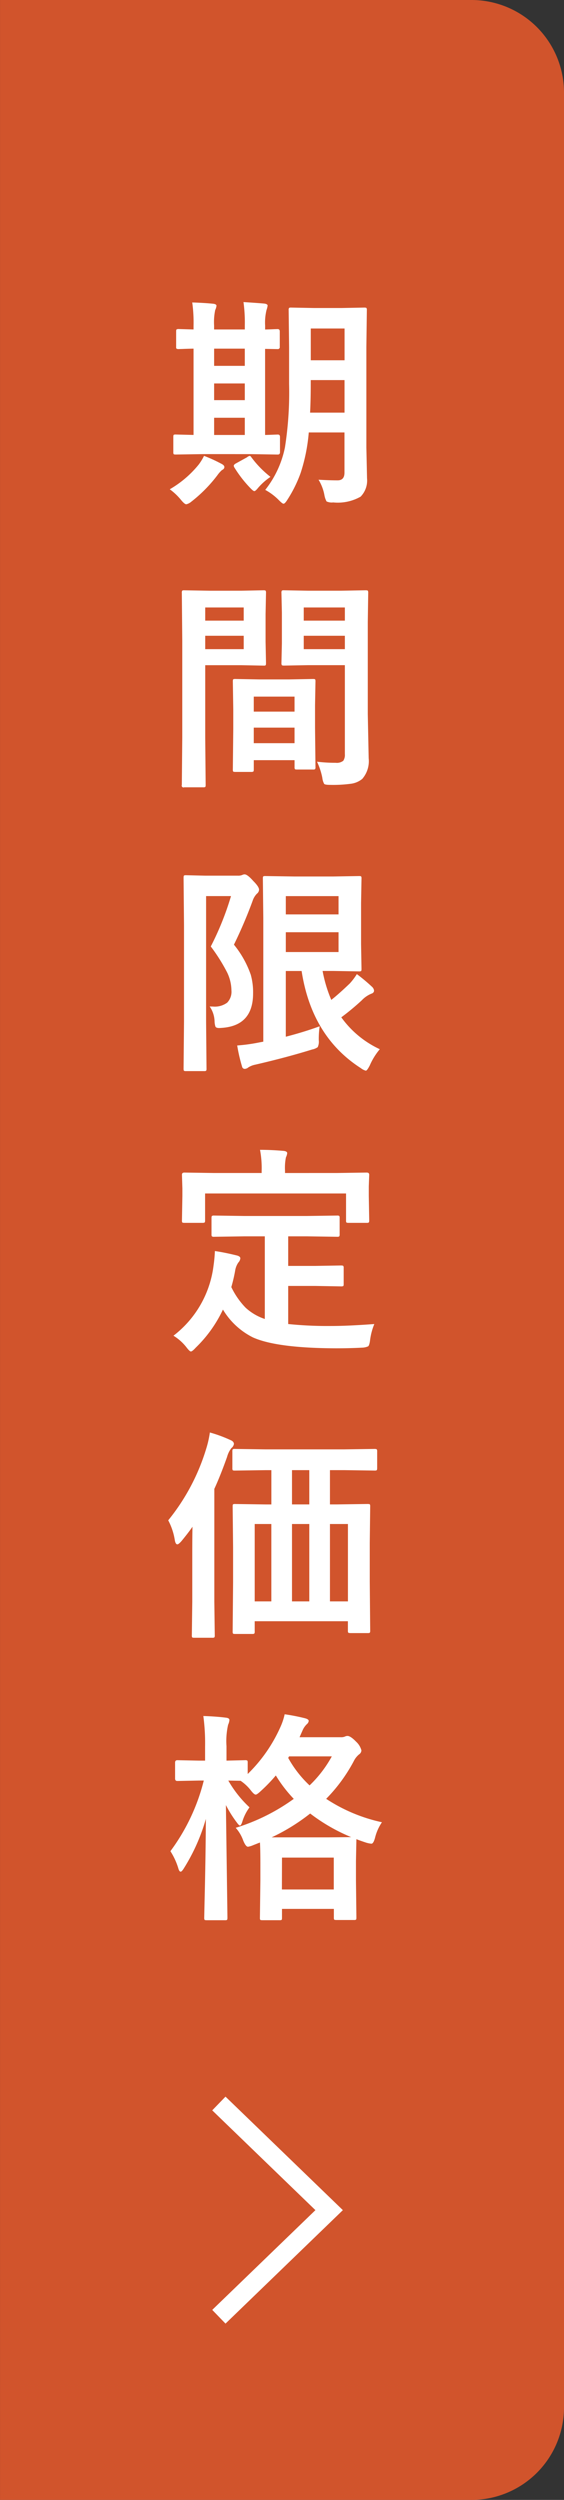
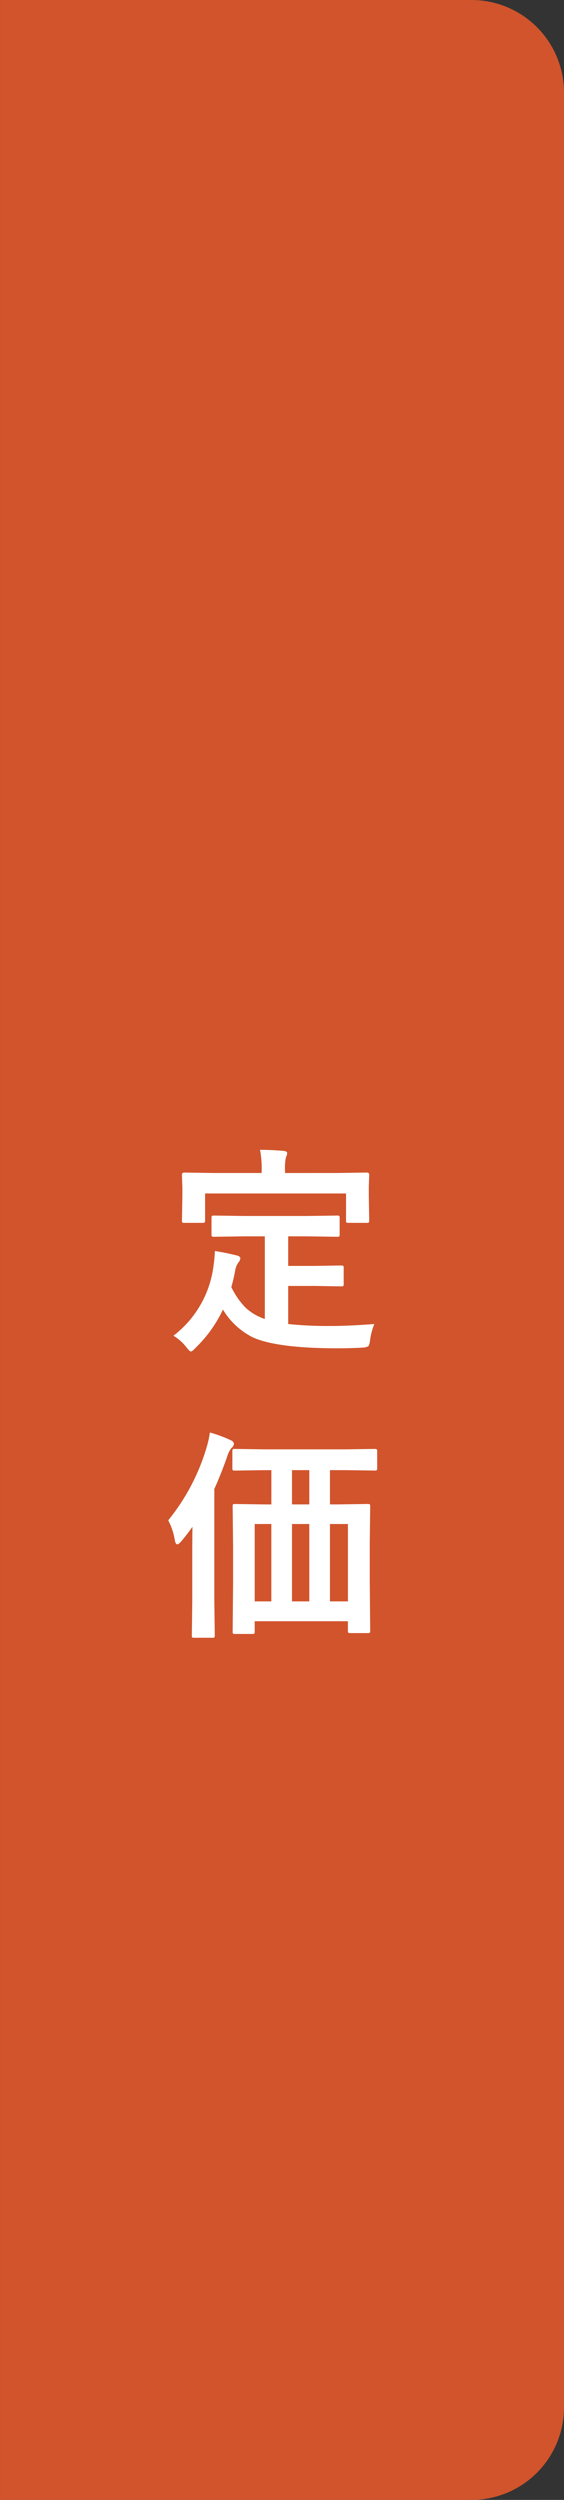
<svg xmlns="http://www.w3.org/2000/svg" width="73.435" height="325.247" viewBox="0 0 73.435 325.247">
  <rect x="0" y="0" width="73.435" height="325.247" fill="#333333" stroke="none" />
  <g transform="translate(-1178.297 -7901)">
    <path d="M61.684,325.247H.3V0H61.684A12.048,12.048,0,0,1,73.732,12.048V313.2a12.048,12.048,0,0,1-12.048,12.048" transform="translate(1178 7901)" fill="#d1542c" />
-     <path d="M28.547,61.9a18.439,18.439,0,0,1-3.357,3.384,1.538,1.538,0,0,1-.638.326c-.14,0-.358-.175-.65-.524a7.772,7.772,0,0,0-1.5-1.43,13.588,13.588,0,0,0,3.768-3.215,6.749,6.749,0,0,0,.693-1.133,19.413,19.413,0,0,1,2.237,1.02q.411.2.411.439t-.326.4a4.056,4.056,0,0,0-.636.737M26.8,59.08l-3.625.056c-.151,0-.24-.019-.269-.056a.494.494,0,0,1-.042-.255V56.842c0-.15.018-.24.056-.269a.5.5,0,0,1,.255-.042l2.323.057V45.359q-.78.013-1.445.042l-.468.014a.518.518,0,0,1-.31-.056.366.366,0,0,1-.043-.227V43.121c0-.151.023-.24.07-.269a.579.579,0,0,1,.283-.042l1.913.056v-.5a19.011,19.011,0,0,0-.17-3.016q1.614.055,2.747.17c.273.037.411.127.411.269a1.89,1.89,0,0,1-.17.552,7.613,7.613,0,0,0-.143,2v.524h4v-.552A19.351,19.351,0,0,0,32,39.3q2.364.156,2.732.2.409.057.41.269a2.672,2.672,0,0,1-.14.553,6.834,6.834,0,0,0-.185,2.024v.524q.594-.014,1.2-.042l.424-.014c.189,0,.283.1.283.311v2.011a.25.25,0,0,1-.283.283l-1.628-.028v11.2q.623-.015,1.231-.043l.426-.014c.189,0,.283.1.283.311v1.983c0,.207-.094.311-.283.311l-3.541-.056ZM28.177,47.6h3.994V45.359H28.177Zm0,4.46h3.994V49.889H28.177Zm0,4.532h3.994V54.351H28.177Zm4.871,2.931a13.1,13.1,0,0,0,2.465,2.52,8.211,8.211,0,0,0-1.6,1.416q-.355.439-.495.439t-.483-.354a15.569,15.569,0,0,1-2.1-2.69.524.524,0,0,1-.1-.255c0-.085.071-.175.212-.269l1.515-.836a.863.863,0,0,1,.34-.184c.075,0,.156.071.24.213m8.723,2.888q1.347.085,2.492.085.894,0,.893-1.005V56.262H40.5a22.938,22.938,0,0,1-1.063,5.282,16.866,16.866,0,0,1-1.7,3.441q-.341.552-.523.552c-.1,0-.289-.147-.582-.439a7.457,7.457,0,0,0-1.8-1.36A13.08,13.08,0,0,0,37.4,58.2a46.1,46.1,0,0,0,.538-8.256V45.16l-.056-4.8a.477.477,0,0,1,.056-.3.521.521,0,0,1,.269-.043l2.988.057h3.555l2.987-.057c.16,0,.255.024.283.071a.522.522,0,0,1,.042.269L48,45.16V58.23l.086,4.007a3,3,0,0,1-.836,2.379,6.013,6.013,0,0,1-3.569.751,1.6,1.6,0,0,1-.863-.128,2.644,2.644,0,0,1-.27-.764,5.92,5.92,0,0,0-.779-2.068m-1.1-8.722h4.488V49.451h-4.4v.524q0,2.052-.084,3.71m4.488-10.946h-4.4v4.135h4.4Z" transform="translate(1178 7901)" fill="#fff" />
-     <path d="M31.718,76.854l2.931-.057c.132,0,.212.024.241.071a.574.574,0,0,1,.042.283L34.876,79.9v3.6l.056,2.747c0,.17-.018.274-.056.311a.366.366,0,0,1-.227.043l-2.931-.057h-4.7v9.388l.057,6.188c0,.151-.02.241-.057.269a.483.483,0,0,1-.256.043H24.284a.237.237,0,0,1-.312-.312l.057-6.188V83.382l-.057-6.231a.51.51,0,0,1,.057-.311A.519.519,0,0,1,24.3,76.8l3.413.057Zm.311,2.18H27.017v1.713h5.012Zm0,3.682H27.017v1.742h5.012Zm.963,17.714H30.939c-.16,0-.255-.019-.283-.056a.576.576,0,0,1-.043-.283l.057-5.254V92.288l-.057-3.625c0-.16.019-.255.057-.283a.536.536,0,0,1,.269-.042l3.1.056h3.908l3.115-.056c.15,0,.24.019.269.056a.536.536,0,0,1,.042.269l-.057,3.13v2.874l.057,5.126a.462.462,0,0,1-.049.276.426.426,0,0,1-.262.05h-2.1c-.151,0-.241-.019-.269-.057a.527.527,0,0,1-.043-.269V98.9h-5.31v1.19c0,.16-.018.257-.056.29a.542.542,0,0,1-.3.049m.354-7.844h5.31V90.632h-5.31Zm0,4.106h5.31V94.667h-5.31ZM41.574,99.1a19.322,19.322,0,0,0,2.435.142A1.341,1.341,0,0,0,45,98.972a1.4,1.4,0,0,0,.2-.864V86.539H40.441l-3.172.057c-.161,0-.256-.024-.283-.071a.561.561,0,0,1-.043-.283L37,83.707V79.7l-.057-2.549A.51.51,0,0,1,37,76.84a.519.519,0,0,1,.269-.043l3.172.057H44.7l3.228-.057c.152,0,.241.024.27.071a.587.587,0,0,1,.042.283l-.057,3.823V92.883L48.3,98.66a3.521,3.521,0,0,1-.835,2.677,2.9,2.9,0,0,1-1.416.623,17.384,17.384,0,0,1-2.733.155c-.463,0-.731-.042-.808-.127a2.026,2.026,0,0,1-.24-.779,8.918,8.918,0,0,0-.693-2.11M45.2,79.034H39.845v1.713H45.2Zm-5.354,5.424H45.2V82.716H39.845Z" transform="translate(1178 7901)" fill="#fff" />
-     <path d="M27.6,130.942c.152.009.293.014.425.014a2.708,2.708,0,0,0,1.855-.51,2.031,2.031,0,0,0,.552-1.586,5.5,5.5,0,0,0-.566-2.351,23.119,23.119,0,0,0-2.124-3.37,37.823,37.823,0,0,0,2.634-6.556H27.131v16.3l.056,6.145a.452.452,0,0,1-.056.283.488.488,0,0,1-.256.043H24.51a.422.422,0,0,1-.261-.05c-.034-.033-.05-.125-.05-.276l.057-6.145v-12.5l-.057-6.16c0-.169.018-.273.057-.311a.527.527,0,0,1,.269-.043l2.463.057h4.263a1.411,1.411,0,0,0,.581-.085.7.7,0,0,1,.31-.085q.369,0,1.133.864.751.75.751,1.133a.691.691,0,0,1-.283.524,2.369,2.369,0,0,0-.552.92,59.431,59.431,0,0,1-2.435,5.707,12.845,12.845,0,0,1,2.194,3.922,8.469,8.469,0,0,1,.3,2.407q0,4.164-3.965,4.489c-.236.019-.393.028-.468.028q-.368,0-.468-.184a2.4,2.4,0,0,1-.113-.679,3.587,3.587,0,0,0-.637-1.94m14.317,2.577a11.709,11.709,0,0,0-.114,1.826,1.63,1.63,0,0,1-.142.892,1.861,1.861,0,0,1-.722.3q-3.329,1.033-7.378,1.968a2.752,2.752,0,0,0-.92.354.789.789,0,0,1-.466.2.348.348,0,0,1-.355-.283,21.472,21.472,0,0,1-.638-2.761,22.473,22.473,0,0,0,2.436-.312l.963-.184V119.4l-.057-5.112c0-.151.02-.24.057-.269a.5.5,0,0,1,.256-.042l3.752.056h5.126l3.341-.056c.152,0,.242.019.269.056a.481.481,0,0,1,.043.255l-.057,3.186v5.367l.057,3.229c0,.15-.019.24-.057.269a.494.494,0,0,1-.255.042l-3.341-.057H42.3a17.831,17.831,0,0,0,1.132,3.767q.991-.778,2.408-2.138a7.986,7.986,0,0,0,.92-1.218,23.249,23.249,0,0,1,2.011,1.685.779.779,0,0,1,.227.453q0,.3-.355.411a3.642,3.642,0,0,0-1.246.864,32.077,32.077,0,0,1-2.662,2.209,12.777,12.777,0,0,0,5.013,4.149,8.51,8.51,0,0,0-1.3,2.1q-.354.694-.523.694a1.778,1.778,0,0,1-.638-.326q-6.4-4.105-7.718-12.645H37.509v8.553q2.407-.623,4.405-1.359m2.463-16.936H37.51v2.379h6.867Zm0,4.7H37.51v2.577h6.867Z" transform="translate(1178 7901)" fill="#fff" />
    <path d="M32.1,160.852l-3.908.057a.516.516,0,0,1-.312-.057.527.527,0,0,1-.043-.269v-2.124c0-.151.025-.241.072-.269a.574.574,0,0,1,.283-.042l3.908.056h8.184l3.909-.056a.454.454,0,0,1,.283.056.491.491,0,0,1,.043.255v2.124a.451.451,0,0,1-.057.283.521.521,0,0,1-.269.043l-3.909-.057H37.821V164.7h3.54l3.328-.057c.17,0,.268.019.3.057a.382.382,0,0,1,.056.255v2.124c0,.132-.018.212-.056.24a.6.6,0,0,1-.3.043l-3.328-.057h-3.54v4.956a50.562,50.562,0,0,0,5.592.255q2.2,0,5.622-.255a8.135,8.135,0,0,0-.551,2.082c-.057.462-.143.736-.256.821a2.058,2.058,0,0,1-.778.17q-1.657.086-3.427.085-7.7-.028-10.79-1.416a9.479,9.479,0,0,1-3.908-3.625,16.862,16.862,0,0,1-3.541,4.956c-.3.331-.514.5-.636.5-.105,0-.3-.184-.581-.553a6.3,6.3,0,0,0-1.685-1.5,13.569,13.569,0,0,0,5.225-9.161,17.791,17.791,0,0,0,.17-1.855q1.26.183,2.761.552.552.114.552.4a.958.958,0,0,1-.268.552,2.613,2.613,0,0,0-.383.906,20.489,20.489,0,0,1-.524,2.28,10.16,10.16,0,0,0,1.855,2.676,6.914,6.914,0,0,0,2.507,1.473V160.852Zm12.121-8.241,3.823-.057q.326,0,.326.284l-.056,1.515V155.6l.056,3.186c0,.151-.024.241-.071.269a.446.446,0,0,1-.255.042H45.665c-.151,0-.24-.019-.269-.056a.494.494,0,0,1-.042-.255v-3.512H27v3.512c0,.151-.023.241-.071.269a.574.574,0,0,1-.283.042H24.3c-.151,0-.241-.019-.269-.056a.481.481,0,0,1-.043-.255l.056-3.186v-.991l-.056-1.77c0-.189.1-.284.312-.284l3.865.057h6.2v-.255a12.761,12.761,0,0,0-.212-2.761q1.457,0,3.1.141.439.057.439.3a1.889,1.889,0,0,1-.17.552,6.971,6.971,0,0,0-.114,1.742v.283Z" transform="translate(1178 7901)" fill="#fff" />
    <path d="M22.2,197.8a27.33,27.33,0,0,0,4.955-9.346,13.12,13.12,0,0,0,.468-2.082,17.421,17.421,0,0,1,2.662.977c.311.123.468.3.468.524a.844.844,0,0,1-.327.524,3.318,3.318,0,0,0-.566,1.161q-.878,2.465-1.656,4.149v14.67l.056,4.376a.454.454,0,0,1-.056.283.5.5,0,0,1-.256.042H25.587c-.152,0-.242-.019-.269-.056a.521.521,0,0,1-.043-.269l.057-4.376v-6.145q0-2.351.028-3.6-.468.693-1.444,1.883-.368.411-.524.411-.227,0-.326-.5A8.207,8.207,0,0,0,22.2,197.8m12.644-6.528-3.978.056c-.152,0-.241-.019-.27-.056a.532.532,0,0,1-.043-.269v-2.138a.524.524,0,0,1,.057-.312.5.5,0,0,1,.256-.042l3.978.056H45.1l3.979-.056c.151,0,.246.023.283.07a.566.566,0,0,1,.043.284V191c0,.16-.023.255-.07.283a.455.455,0,0,1-.256.042l-3.979-.056H43.258v4.46h.892l4.022-.056c.161,0,.255.019.283.056a.481.481,0,0,1,.043.255l-.057,4.758V205.8l.057,6.344a.446.446,0,0,1-.057.283.494.494,0,0,1-.255.042H45.921c-.161,0-.255-.023-.284-.07a.45.45,0,0,1-.042-.255v-1.218H33.46v1.331a.444.444,0,0,1-.057.283.521.521,0,0,1-.269.043H30.9c-.15,0-.24-.019-.268-.057a.519.519,0,0,1-.042-.269l.056-6.372v-4.588l-.056-5.31c0-.151.018-.241.056-.269a.531.531,0,0,1,.269-.042l3.965.056h.751v-4.46ZM33.46,208.346h2.167V198.278H33.46Zm4.856-12.617h2.252v-4.46H38.316Zm0,12.617h2.252V198.278H38.316ZM45.6,198.278H43.258v10.068H45.6Z" transform="translate(1178 7901)" fill="#fff" />
-     <path d="M50.027,237.079a6.18,6.18,0,0,0-.893,2c-.14.529-.3.793-.48.793a3.713,3.713,0,0,1-.652-.128q-1.02-.339-1.3-.467l-.057,2.846v2.549l.057,4.814c0,.151-.019.241-.057.269a.514.514,0,0,1-.268.043H44.08c-.152,0-.24-.019-.27-.057a.5.5,0,0,1-.042-.255v-1.132H37.013v1.161c0,.151-.018.24-.056.269a.487.487,0,0,1-.254.042H34.465c-.161,0-.254-.019-.284-.056a.505.505,0,0,1-.042-.255L34.2,244.7v-2.209q0-1.911-.057-2.775l-.864.34a2.885,2.885,0,0,1-.693.212q-.283,0-.61-.779a4.992,4.992,0,0,0-.99-1.685,25.774,25.774,0,0,0,7.561-3.766,17.517,17.517,0,0,1-2.336-3.045,20.942,20.942,0,0,1-1.954,2.025c-.33.312-.552.467-.665.467-.143,0-.355-.184-.638-.552a5.754,5.754,0,0,0-1.331-1.246l-1.6-.028a14.674,14.674,0,0,0,2.761,3.483,6.106,6.106,0,0,0-.921,1.813c-.113.368-.222.552-.325.552-.085,0-.232-.147-.439-.439a15.246,15.246,0,0,1-1.388-2.223l.2,14.641c0,.17-.02.269-.057.3a.58.58,0,0,1-.283.042H27.215c-.161,0-.254-.019-.284-.056a.594.594,0,0,1-.042-.284q0-.056.042-2.024.142-5.791.17-10.819a24.754,24.754,0,0,1-2.845,6.4c-.189.311-.335.467-.44.467-.122,0-.226-.156-.31-.467a8.9,8.9,0,0,0-1.02-2.2,25.929,25.929,0,0,0,4.347-9.19h-.609l-2.846.056q-.284,0-.284-.325v-2.053c0-.218.095-.326.284-.326l2.846.056H27v-1.826a26.558,26.558,0,0,0-.227-3.979q1.671.056,2.9.212.495.044.495.312a1.818,1.818,0,0,1-.169.609,9.567,9.567,0,0,0-.212,2.789v1.883l2.435-.056a.454.454,0,0,1,.283.056.538.538,0,0,1,.042.27v1.472a19.707,19.707,0,0,0,4.263-6.117,8.155,8.155,0,0,0,.552-1.657,26.171,26.171,0,0,1,2.662.524c.311.085.468.2.468.34a.628.628,0,0,1-.227.411,2.467,2.467,0,0,0-.566.807l-.4.906h5.381a1.226,1.226,0,0,0,.524-.085.789.789,0,0,1,.326-.085q.409,0,1.133.751a2.348,2.348,0,0,1,.693,1.132.671.671,0,0,1-.312.524,2.611,2.611,0,0,0-.679.864,21.024,21.024,0,0,1-3.6,4.914,21.411,21.411,0,0,0,7.25,3.044m-14.344,1.968h7.278l3.073-.028a23.527,23.527,0,0,1-5.339-3.073,25.72,25.72,0,0,1-5.012,3.1m1.33,6.783h6.755v-4.149H37.013Zm3.6-13.537a15.52,15.52,0,0,0,2.9-3.781H37.934l-.113.2a14.5,14.5,0,0,0,2.79,3.583" transform="translate(1178 7901)" fill="#fff" />
-     <path d="M29.659,302.31l-1.727-1.785,13.434-12.978L27.931,274.565l1.727-1.785,15.281,14.767Z" transform="translate(1178 7901)" fill="#fff" />
  </g>
</svg>